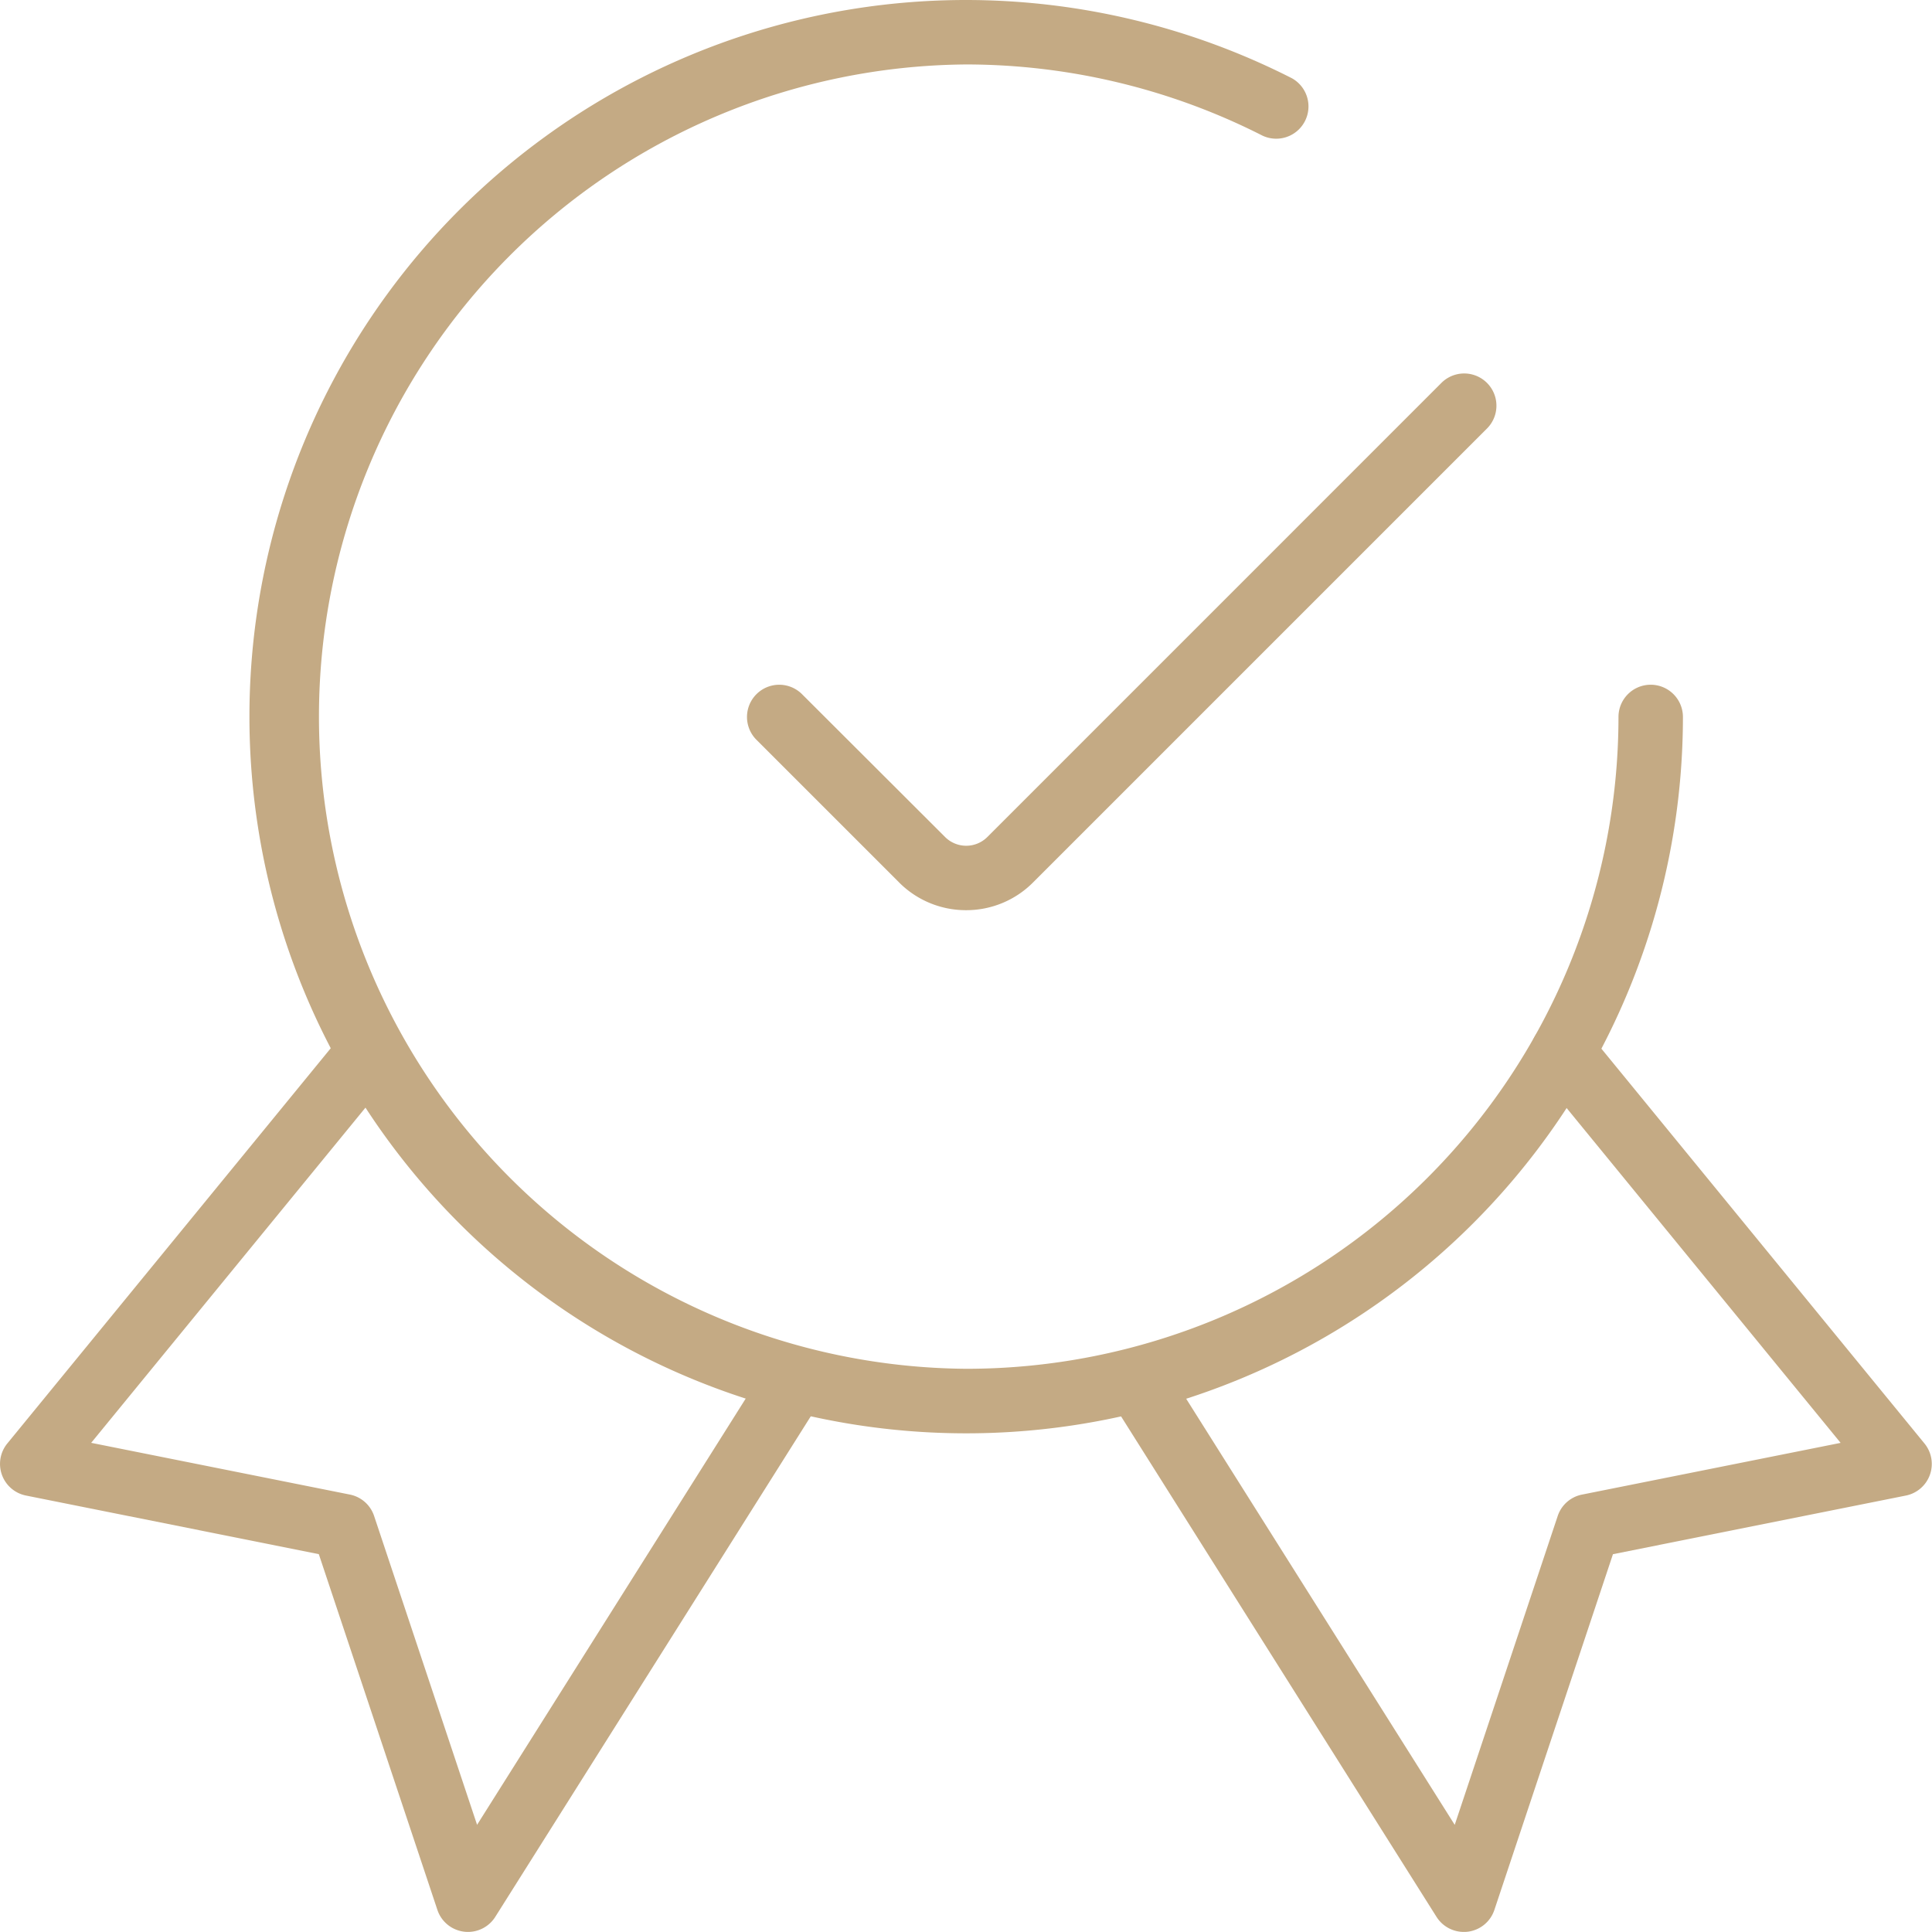
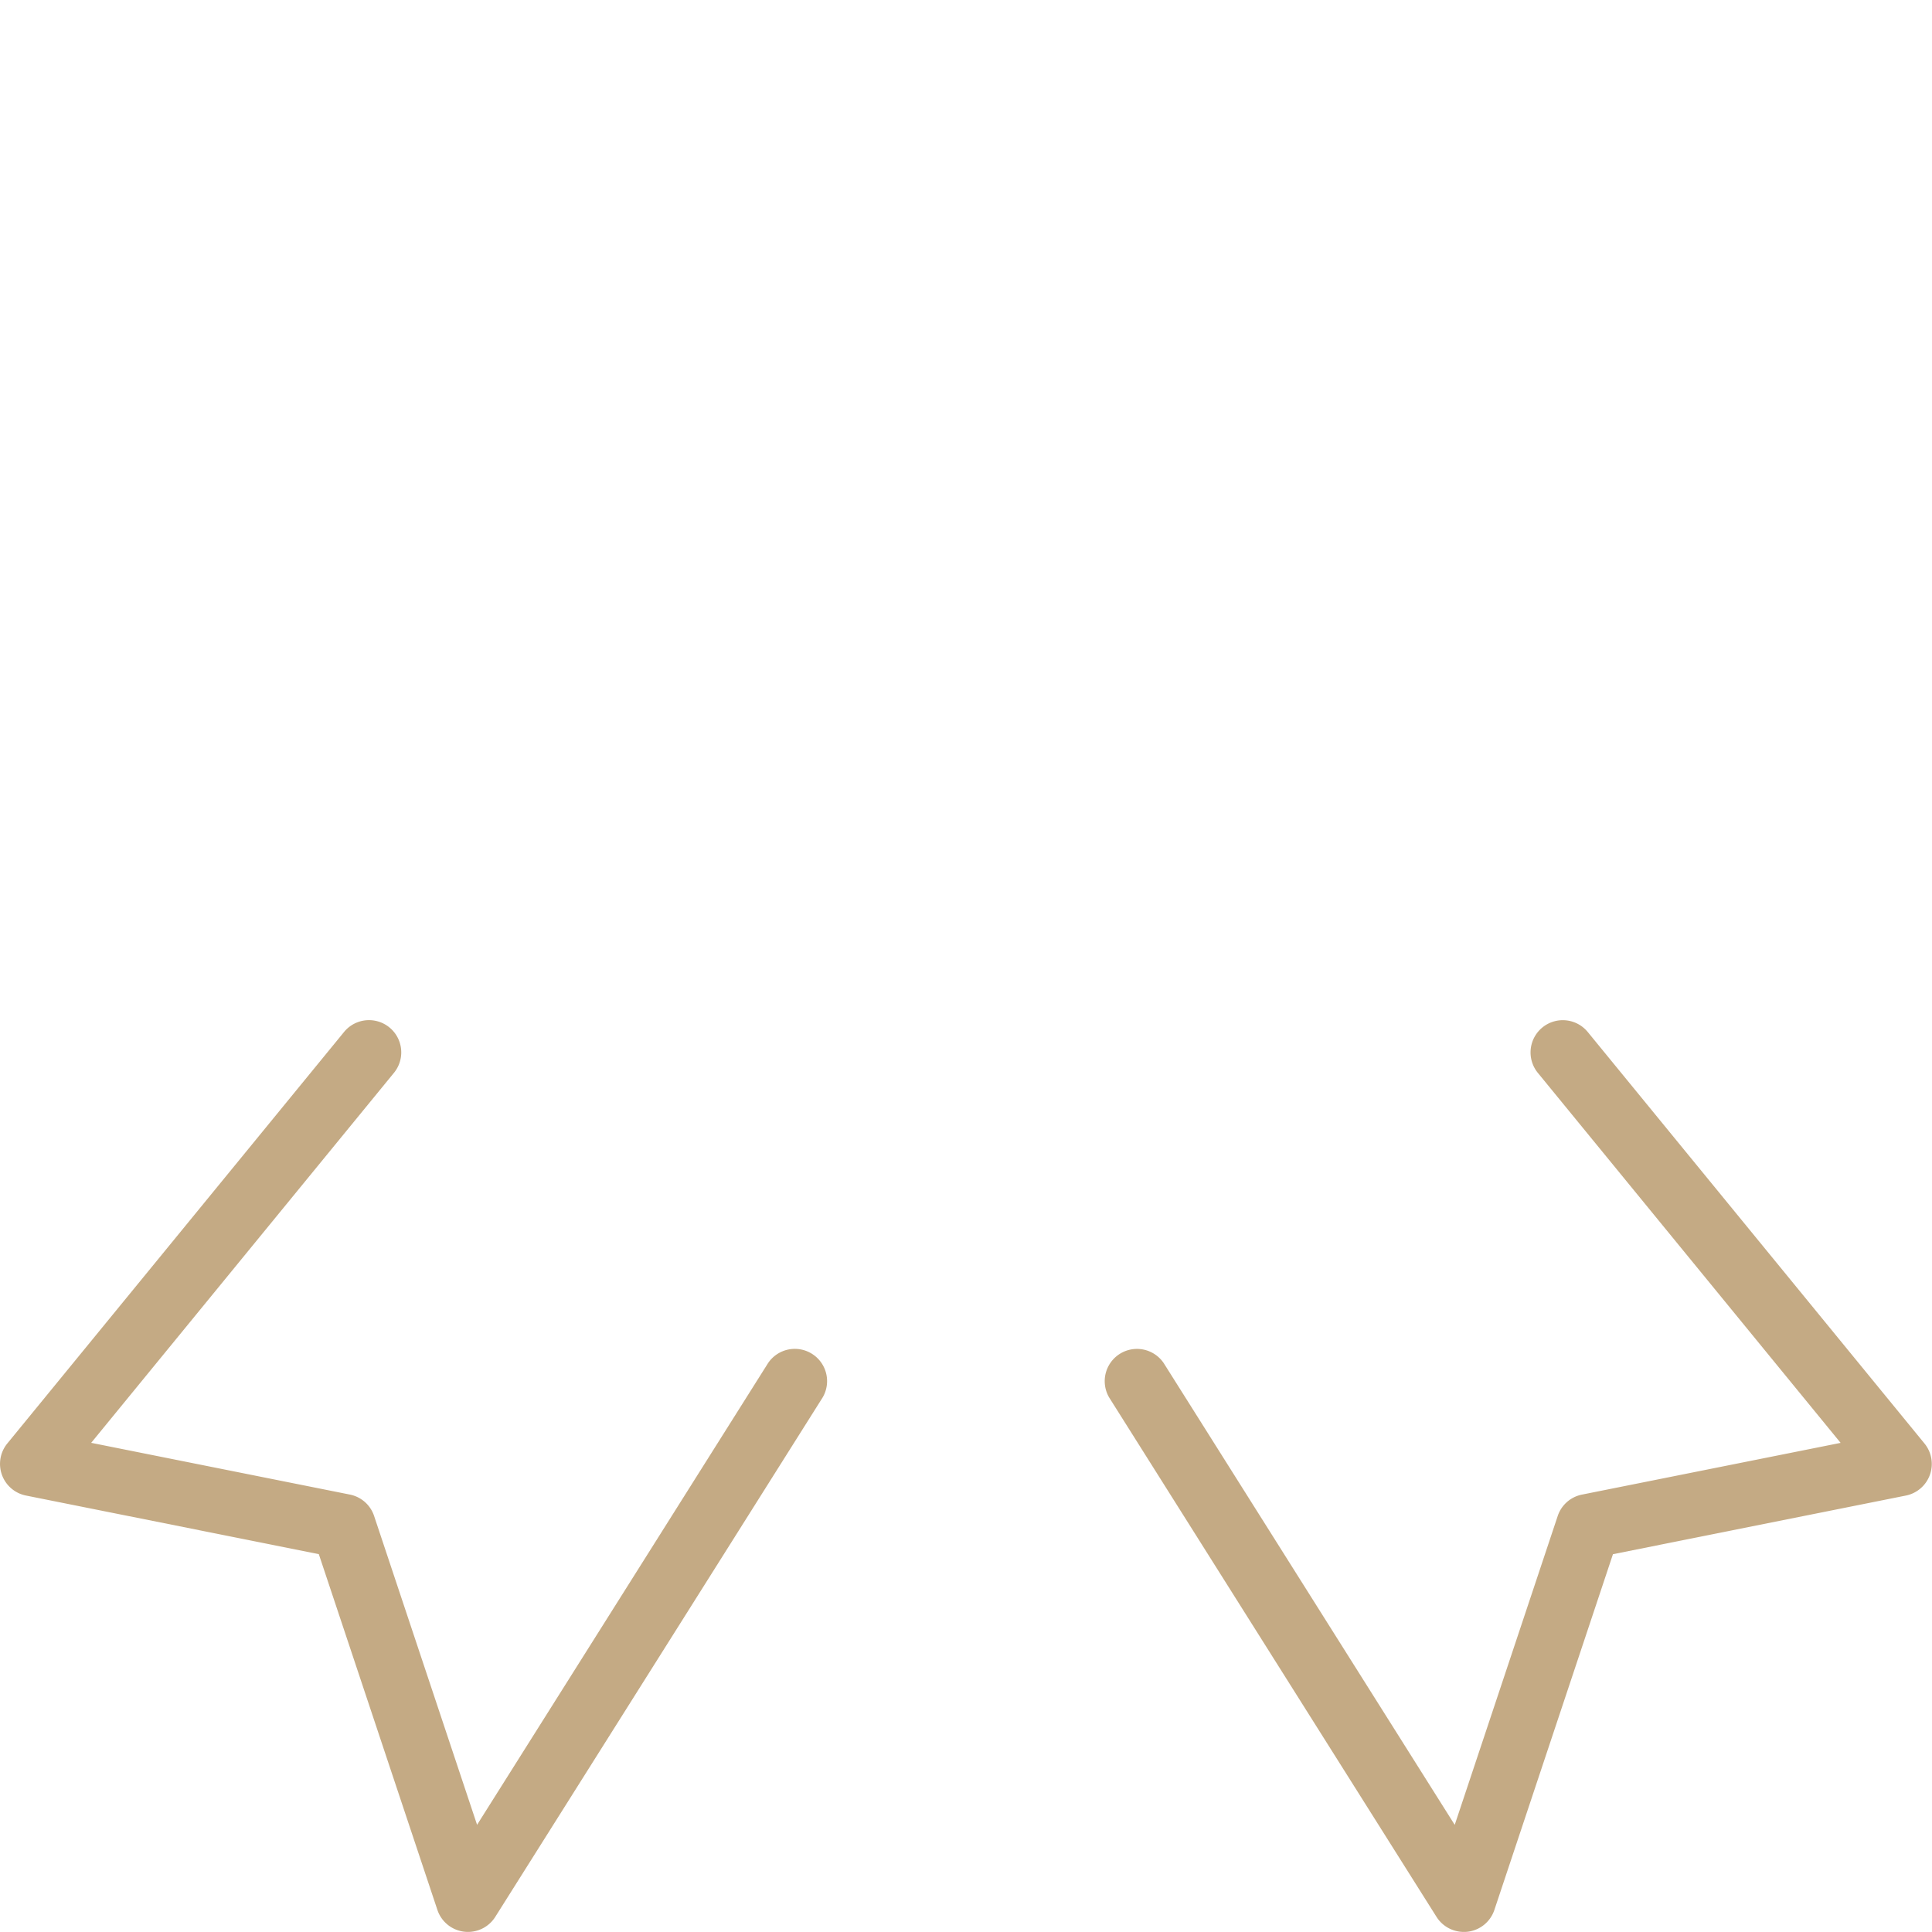
<svg xmlns="http://www.w3.org/2000/svg" width="50.001" height="50" viewBox="0 0 50.001 50">
  <g id="certified-ribbon" transform="translate(-936 -2579.32)">
    <g id="Path_52" data-name="Path 52" transform="translate(936 2605.723)">
      <path id="Path_52-2" data-name="Path 52" d="M948.112,2634.6a.809.809,0,0,1-.1-.006.834.834,0,0,1-.692-.564l-3.069-9.207-7.58-1.517a.835.835,0,0,1-.482-1.347l8.715-10.65a.834.834,0,1,1,1.292,1.057l-7.836,9.576,6.694,1.339a.832.832,0,0,1,.628.554l2.665,7.993,7.532-11.951a.835.835,0,0,1,1.412.89l-8.473,13.443A.835.835,0,0,1,948.112,2634.6Z" transform="translate(-936 -2611.004)" fill="#c4aa84" />
    </g>
    <g id="Path_53" data-name="Path 53" transform="translate(964.582 2605.723)">
      <path id="Path_53-2" data-name="Path 53" d="M979.6,2634.6a.835.835,0,0,1-.706-.389l-8.473-13.443a.835.835,0,0,1,1.412-.89l7.532,11.951,2.665-7.993a.832.832,0,0,1,.628-.554l6.694-1.339-7.836-9.576a.834.834,0,1,1,1.292-1.057l8.715,10.65a.835.835,0,0,1-.483,1.347l-7.58,1.517-3.069,9.207a.834.834,0,0,1-.692.564A.808.808,0,0,1,979.6,2634.6Z" transform="translate(-970.298 -2611.004)" fill="#c4aa84" />
    </g>
    <g id="Path_54" data-name="Path 54" transform="translate(942.462 2579.32)">
-       <path id="Path_54-2" data-name="Path 54" d="M962.3,2616.415h-.009a18.547,18.547,0,0,1,.008-37.095h.009a18.615,18.615,0,0,1,8.417,2.024.835.835,0,0,1-.758,1.487,16.957,16.957,0,0,0-7.659-1.843H962.3a16.879,16.879,0,0,0-.008,33.757h.008a16.878,16.878,0,0,0,16.879-16.87.834.834,0,0,1,.834-.834h0a.835.835,0,0,1,.834.835,18.547,18.547,0,0,1-18.547,18.539Z" transform="translate(-943.754 -2579.32)" fill="#c4aa84" />
-     </g>
+       </g>
    <g id="Path_55" data-name="Path 55" transform="translate(955.333 2588.986)">
-       <path id="Path_55-2" data-name="Path 55" d="M964.867,2604.809a2.44,2.44,0,0,1-1.727-.713l-.007-.008-3.69-3.689a.834.834,0,0,1,1.18-1.18l3.7,3.694.007.007a.774.774,0,0,0,1.09-.006l11.75-11.751a.834.834,0,0,1,1.18,1.18l-11.75,11.75A2.436,2.436,0,0,1,964.867,2604.809Z" transform="translate(-959.199 -2590.919)" fill="#c4aa84" />
-     </g>
+       </g>
  </g>
</svg>